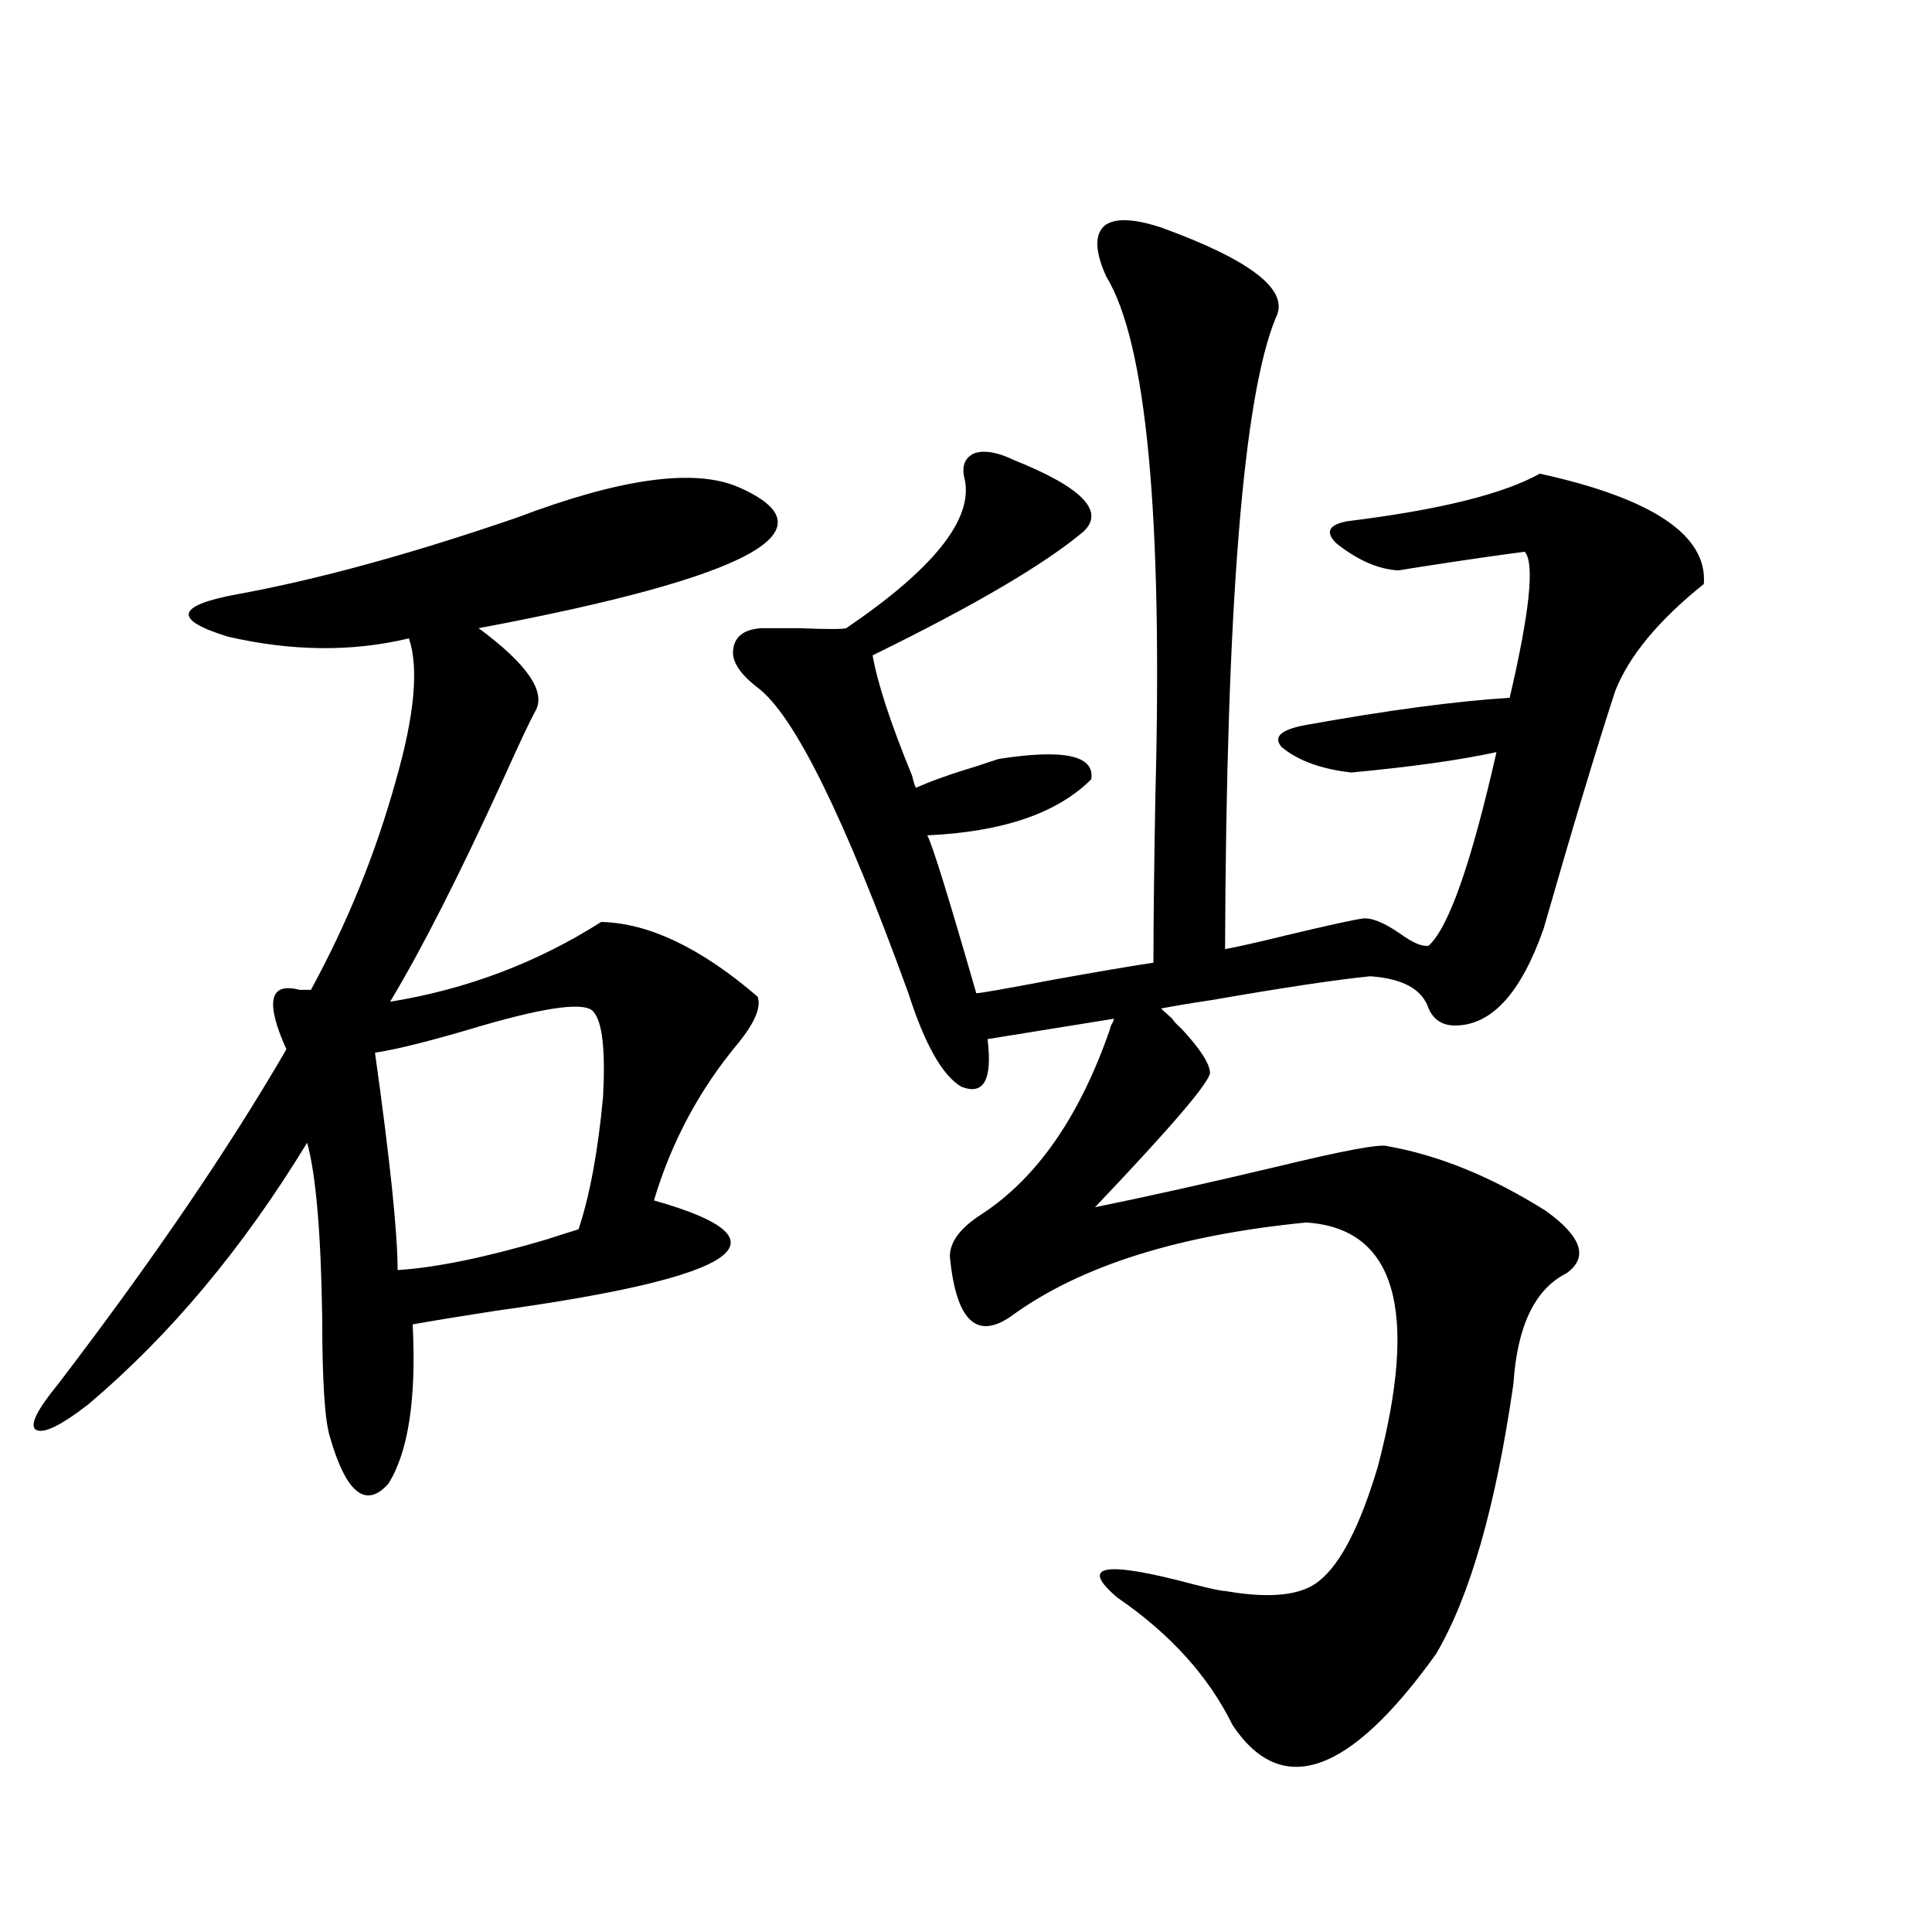
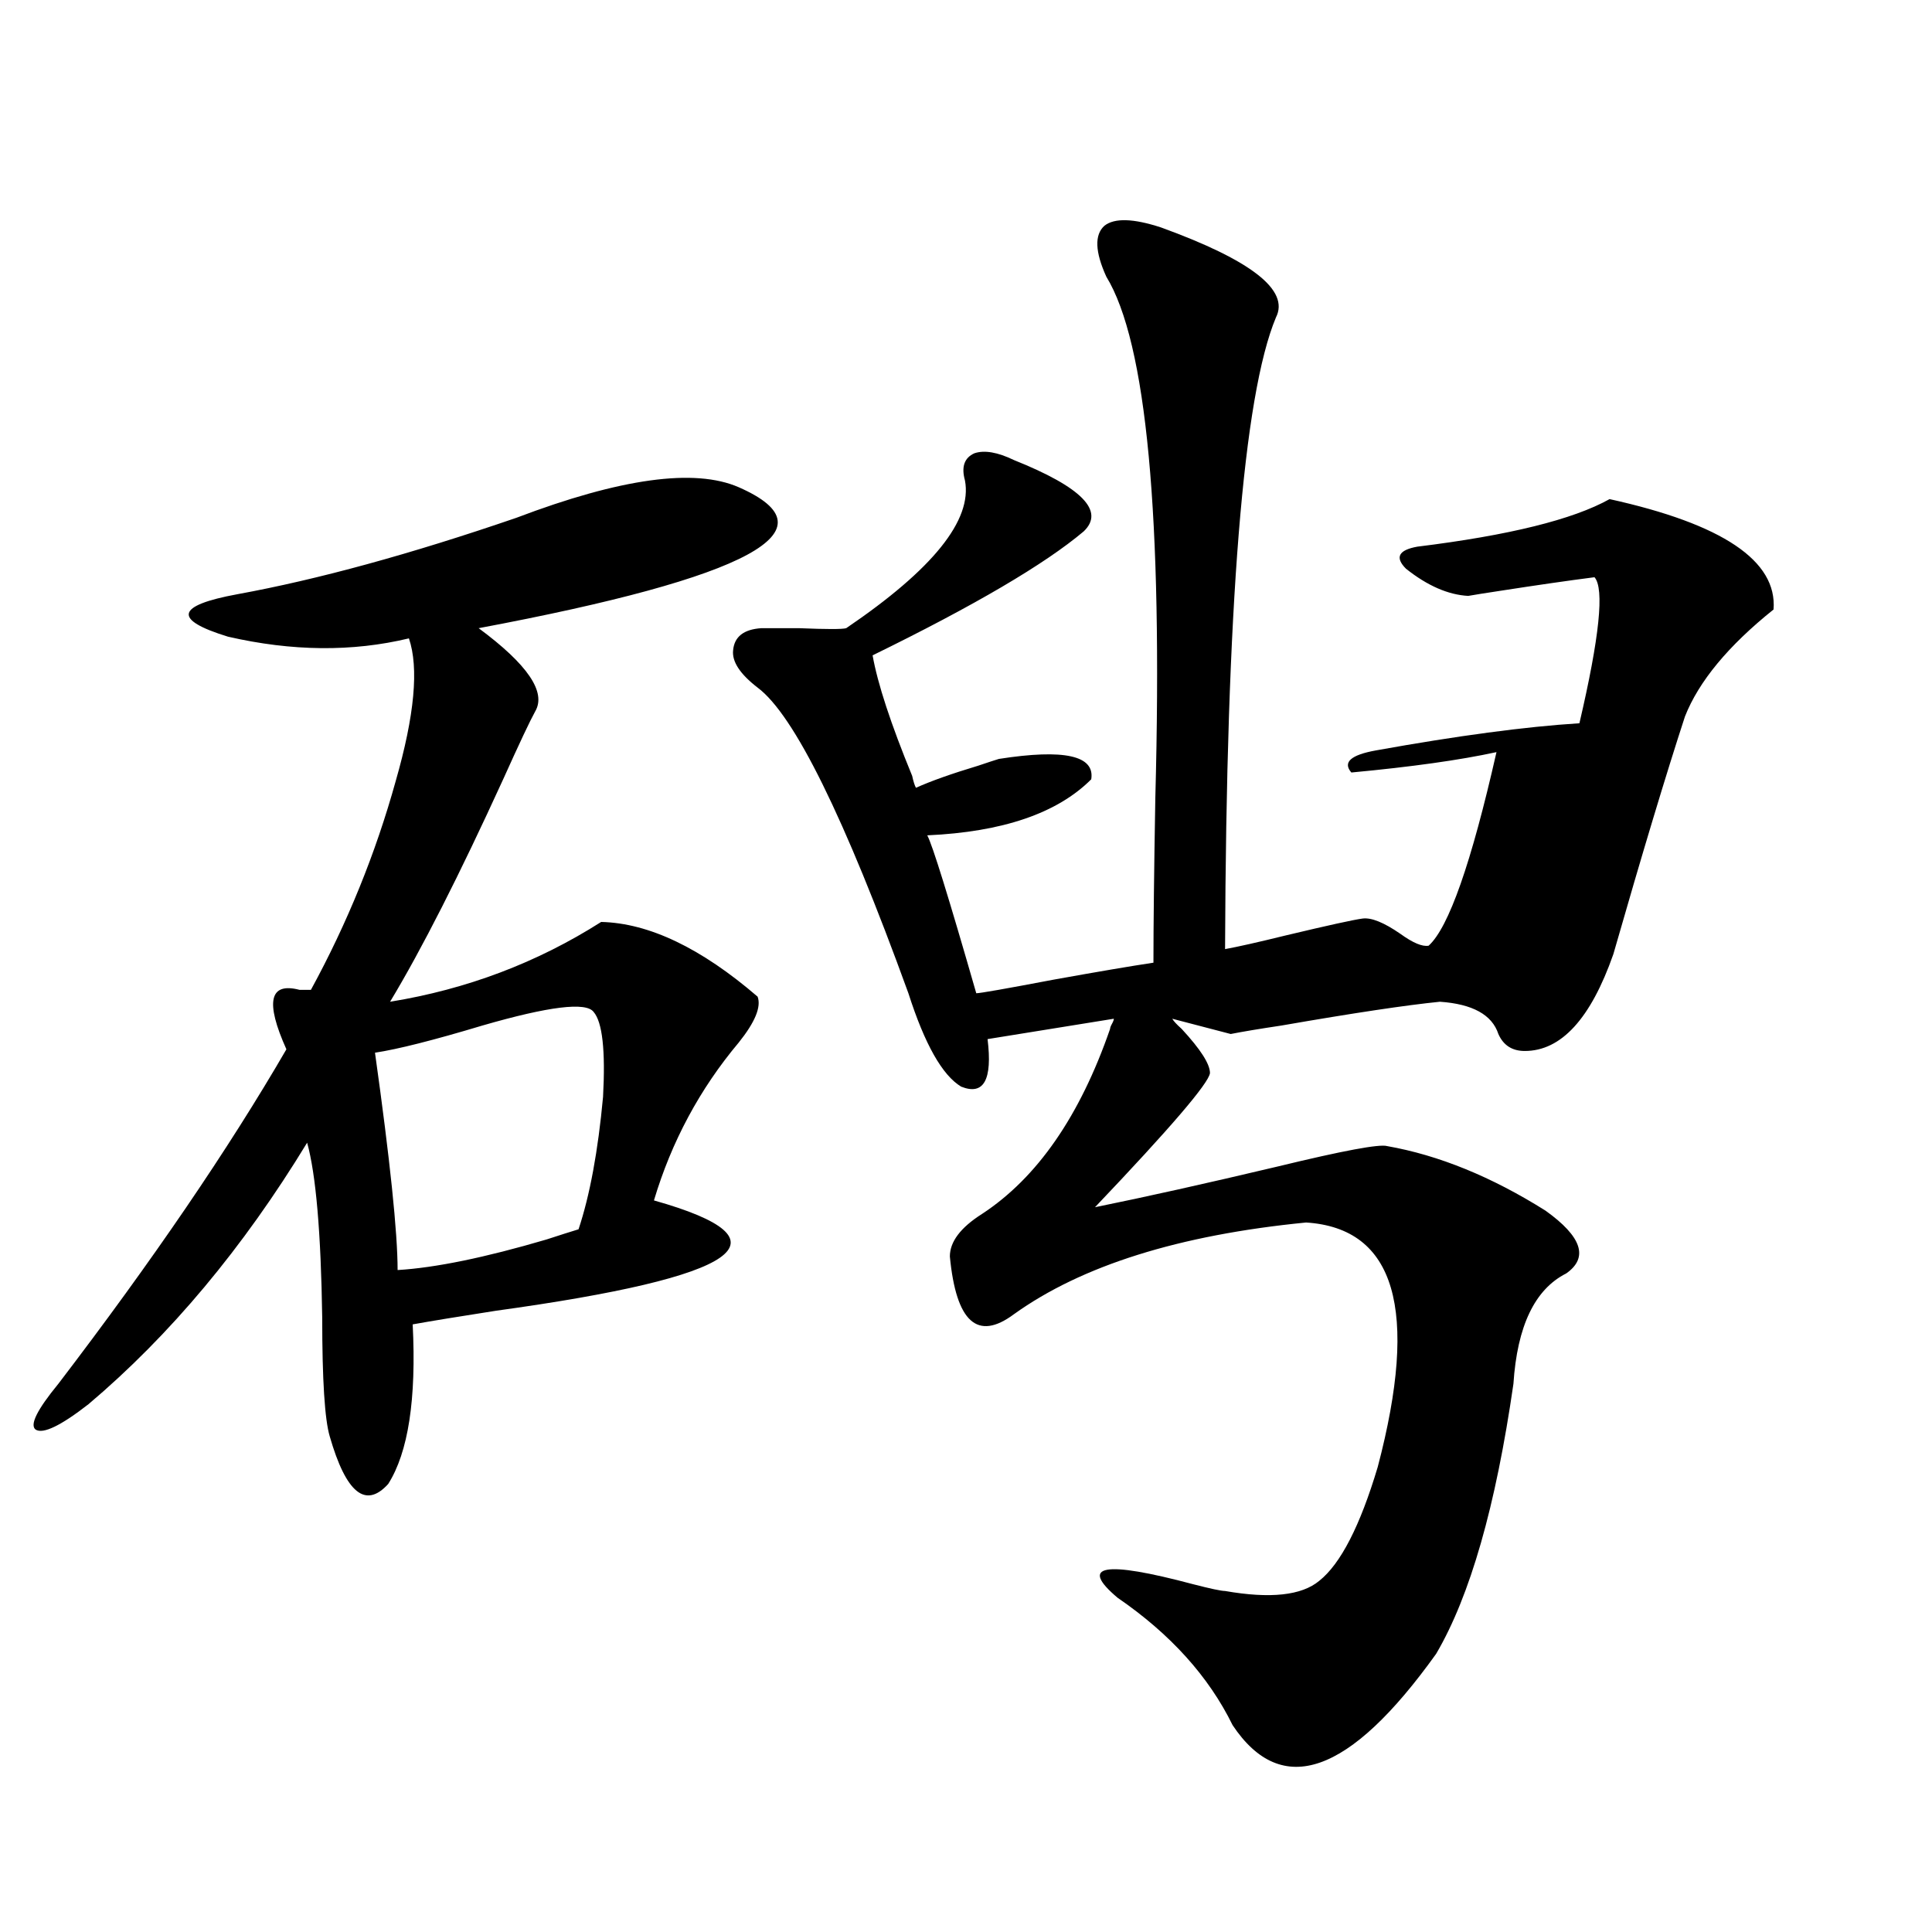
<svg xmlns="http://www.w3.org/2000/svg" version="1.1" id="图层_1" x="0px" y="0px" width="1000px" height="1000px" viewBox="0 0 1000 1000" enable-background="new 0 0 1000 1000" xml:space="preserve">
-   <path d="M382.381,252.199c50.73,22.275,5.854,46.582-134.631,72.949c25.365,18.76,35.121,33.11,29.268,43.066  c-2.606,4.697-8.14,16.411-16.585,35.156c-22.773,49.81-42.285,88.193-58.535,115.137c39.664-6.44,76.096-20.215,109.266-41.309  c24.71,0.591,51.706,13.486,80.974,38.672c1.951,5.273-1.311,13.184-9.756,23.73c-20.167,24.033-34.801,51.279-43.901,81.738  c72.834,20.518,45.518,39.551-81.949,57.129c-18.871,2.939-33.17,5.273-42.926,7.031c1.951,38.672-2.286,66.221-12.683,82.617  c-11.707,12.896-21.798,4.697-30.243-24.609c-2.606-8.789-3.902-29.292-3.902-61.523c-0.655-43.945-3.262-74.116-7.805-90.527  c-33.17,54.492-70.897,99.619-113.168,135.352c-14.313,11.138-23.414,15.532-27.316,13.184c-3.262-2.334,0.641-10.244,11.707-23.73  c48.779-63.857,88.123-121.577,118.046-173.145c-11.066-24.609-8.78-34.854,6.829-30.762c2.592,0,4.543,0,5.854,0  c18.856-34.565,33.49-70.601,43.901-108.105c9.756-33.975,12.027-58.584,6.829-73.828c-29.268,7.031-60.486,6.743-93.656-0.879  c-28.627-8.789-26.996-16.108,4.878-21.973c41.615-7.607,89.754-20.791,144.387-39.551  C321.239,247.517,359.607,242.243,382.381,252.199z M307.261,523.781c-3.902-5.273-23.094-2.925-57.56,7.031  c-25.365,7.622-43.901,12.305-55.608,14.063c7.805,55.674,11.707,93.164,11.707,112.5c19.512-1.167,45.197-6.44,77.071-15.82  c7.149-2.334,12.683-4.092,16.585-5.273c5.854-17.578,10.076-40.43,12.683-68.555C313.435,543.708,311.804,529.055,307.261,523.781z   M606.766,527.297c0.641,1.182,2.271,2.939,4.878,5.273c9.756,10.547,14.634,18.169,14.634,22.852  c-0.655,5.273-20.487,28.428-59.511,69.434c26.006-5.273,57.56-12.305,94.632-21.094c33.811-8.198,52.682-11.714,56.584-10.547  c26.661,4.697,53.978,15.82,81.949,33.398c18.856,13.486,22.438,24.321,10.731,32.52c-16.265,8.213-25.365,27.246-27.316,57.129  c-9.115,63.281-22.438,109.863-39.999,139.746c-44.877,62.691-79.998,74.996-105.363,36.914  c-12.362-25.199-32.194-47.172-59.511-65.918c-20.167-16.987-7.164-19.336,39.023-7.031c9.101,2.349,14.634,3.516,16.585,3.516  c23.414,4.093,39.664,2.349,48.779-5.273c11.052-8.789,21.128-28.413,30.243-58.887c21.463-81.436,9.101-123.623-37.072-126.563  c-65.699,6.455-116.095,22.275-151.216,47.461c-18.871,14.063-29.923,4.106-33.17-29.883c0-7.607,5.519-14.941,16.585-21.973  c28.612-18.745,50.73-50.674,66.34-95.801c0-0.576,0.32-1.455,0.976-2.637c0.641-1.167,0.976-2.046,0.976-2.637l-65.364,10.547  c2.592,21.094-1.951,29.307-13.658,24.609c-9.756-5.85-18.871-21.973-27.316-48.34c-33.17-91.406-59.19-144.141-78.047-158.203  c-9.115-7.031-13.338-13.472-12.683-19.336c0.641-7.031,5.519-10.835,14.634-11.426c4.543,0,11.052,0,19.512,0  c14.299,0.591,22.438,0.591,24.39,0c44.877-30.459,65.364-55.947,61.462-76.465c-1.951-7.031-0.335-11.714,4.878-14.063  c5.198-1.758,12.027-0.576,20.487,3.516c35.121,14.063,47.148,26.367,36.097,36.914c-20.167,17.002-56.584,38.384-109.266,64.16  c2.592,14.653,9.421,35.459,20.487,62.402c0.641,2.939,1.296,4.985,1.951,6.152c7.805-3.516,18.536-7.319,32.194-11.426  c5.198-1.758,8.78-2.925,10.731-3.516c33.811-5.273,49.755-1.758,47.804,10.547c-17.561,17.578-45.853,27.246-84.876,29.004  c2.592,4.697,11.052,31.943,25.365,81.738c1.951,0,15.274-2.334,39.999-7.031c22.759-4.092,39.999-7.031,51.706-8.789  c0-19.336,0.32-47.749,0.976-85.254c3.902-145.898-4.558-235.835-25.365-269.824c-5.854-12.881-6.188-21.67-0.976-26.367  c5.198-4.092,14.954-3.804,29.268,0.879c46.828,17.002,66.66,32.52,59.511,46.582c-16.92,40.43-25.7,149.414-26.341,326.953  c6.494-1.167,16.905-3.516,31.219-7.031c22.104-5.273,35.441-8.198,39.999-8.789c4.543-0.576,11.052,2.061,19.512,7.91  c6.494,4.697,11.372,6.743,14.634,6.152c10.396-9.365,22.104-42.764,35.121-100.195c-18.871,4.106-43.901,7.622-75.12,10.547  c-15.609-1.758-27.651-6.152-36.097-13.184c-4.558-5.273-0.335-9.077,12.683-11.426c42.271-7.607,77.392-12.305,105.363-14.063  c10.396-44.521,13.003-69.722,7.805-75.586c-13.658,1.758-29.923,4.106-48.779,7.031c-7.805,1.182-13.338,2.061-16.585,2.637  c-10.411-0.576-21.143-5.273-32.194-14.063c-5.854-5.85-3.902-9.668,5.854-11.426c47.469-5.85,80.639-14.063,99.51-24.609  c58.535,12.896,86.827,31.943,84.876,57.129c-23.414,18.76-38.703,37.217-45.853,55.371c-9.756,29.883-22.118,70.903-37.072,123.047  c-11.707,33.398-26.996,50.098-45.853,50.098c-6.509,0-11.066-2.925-13.658-8.789c-3.262-9.956-13.338-15.518-30.243-16.699  c-17.561,1.758-44.877,5.864-81.949,12.305c-11.707,1.758-20.487,3.228-26.341,4.395L606.766,527.297z" />
+   <path d="M382.381,252.199c50.73,22.275,5.854,46.582-134.631,72.949c25.365,18.76,35.121,33.11,29.268,43.066  c-2.606,4.697-8.14,16.411-16.585,35.156c-22.773,49.81-42.285,88.193-58.535,115.137c39.664-6.44,76.096-20.215,109.266-41.309  c24.71,0.591,51.706,13.486,80.974,38.672c1.951,5.273-1.311,13.184-9.756,23.73c-20.167,24.033-34.801,51.279-43.901,81.738  c72.834,20.518,45.518,39.551-81.949,57.129c-18.871,2.939-33.17,5.273-42.926,7.031c1.951,38.672-2.286,66.221-12.683,82.617  c-11.707,12.896-21.798,4.697-30.243-24.609c-2.606-8.789-3.902-29.292-3.902-61.523c-0.655-43.945-3.262-74.116-7.805-90.527  c-33.17,54.492-70.897,99.619-113.168,135.352c-14.313,11.138-23.414,15.532-27.316,13.184c-3.262-2.334,0.641-10.244,11.707-23.73  c48.779-63.857,88.123-121.577,118.046-173.145c-11.066-24.609-8.78-34.854,6.829-30.762c2.592,0,4.543,0,5.854,0  c18.856-34.565,33.49-70.601,43.901-108.105c9.756-33.975,12.027-58.584,6.829-73.828c-29.268,7.031-60.486,6.743-93.656-0.879  c-28.627-8.789-26.996-16.108,4.878-21.973c41.615-7.607,89.754-20.791,144.387-39.551  C321.239,247.517,359.607,242.243,382.381,252.199z M307.261,523.781c-3.902-5.273-23.094-2.925-57.56,7.031  c-25.365,7.622-43.901,12.305-55.608,14.063c7.805,55.674,11.707,93.164,11.707,112.5c19.512-1.167,45.197-6.44,77.071-15.82  c7.149-2.334,12.683-4.092,16.585-5.273c5.854-17.578,10.076-40.43,12.683-68.555C313.435,543.708,311.804,529.055,307.261,523.781z   M606.766,527.297c0.641,1.182,2.271,2.939,4.878,5.273c9.756,10.547,14.634,18.169,14.634,22.852  c-0.655,5.273-20.487,28.428-59.511,69.434c26.006-5.273,57.56-12.305,94.632-21.094c33.811-8.198,52.682-11.714,56.584-10.547  c26.661,4.697,53.978,15.82,81.949,33.398c18.856,13.486,22.438,24.321,10.731,32.52c-16.265,8.213-25.365,27.246-27.316,57.129  c-9.115,63.281-22.438,109.863-39.999,139.746c-44.877,62.691-79.998,74.996-105.363,36.914  c-12.362-25.199-32.194-47.172-59.511-65.918c-20.167-16.987-7.164-19.336,39.023-7.031c9.101,2.349,14.634,3.516,16.585,3.516  c23.414,4.093,39.664,2.349,48.779-5.273c11.052-8.789,21.128-28.413,30.243-58.887c21.463-81.436,9.101-123.623-37.072-126.563  c-65.699,6.455-116.095,22.275-151.216,47.461c-18.871,14.063-29.923,4.106-33.17-29.883c0-7.607,5.519-14.941,16.585-21.973  c28.612-18.745,50.73-50.674,66.34-95.801c0-0.576,0.32-1.455,0.976-2.637c0.641-1.167,0.976-2.046,0.976-2.637l-65.364,10.547  c2.592,21.094-1.951,29.307-13.658,24.609c-9.756-5.85-18.871-21.973-27.316-48.34c-33.17-91.406-59.19-144.141-78.047-158.203  c-9.115-7.031-13.338-13.472-12.683-19.336c0.641-7.031,5.519-10.835,14.634-11.426c4.543,0,11.052,0,19.512,0  c14.299,0.591,22.438,0.591,24.39,0c44.877-30.459,65.364-55.947,61.462-76.465c-1.951-7.031-0.335-11.714,4.878-14.063  c5.198-1.758,12.027-0.576,20.487,3.516c35.121,14.063,47.148,26.367,36.097,36.914c-20.167,17.002-56.584,38.384-109.266,64.16  c2.592,14.653,9.421,35.459,20.487,62.402c0.641,2.939,1.296,4.985,1.951,6.152c7.805-3.516,18.536-7.319,32.194-11.426  c5.198-1.758,8.78-2.925,10.731-3.516c33.811-5.273,49.755-1.758,47.804,10.547c-17.561,17.578-45.853,27.246-84.876,29.004  c2.592,4.697,11.052,31.943,25.365,81.738c1.951,0,15.274-2.334,39.999-7.031c22.759-4.092,39.999-7.031,51.706-8.789  c0-19.336,0.32-47.749,0.976-85.254c3.902-145.898-4.558-235.835-25.365-269.824c-5.854-12.881-6.188-21.67-0.976-26.367  c5.198-4.092,14.954-3.804,29.268,0.879c46.828,17.002,66.66,32.52,59.511,46.582c-16.92,40.43-25.7,149.414-26.341,326.953  c6.494-1.167,16.905-3.516,31.219-7.031c22.104-5.273,35.441-8.198,39.999-8.789c4.543-0.576,11.052,2.061,19.512,7.91  c6.494,4.697,11.372,6.743,14.634,6.152c10.396-9.365,22.104-42.764,35.121-100.195c-18.871,4.106-43.901,7.622-75.12,10.547  c-4.558-5.273-0.335-9.077,12.683-11.426c42.271-7.607,77.392-12.305,105.363-14.063  c10.396-44.521,13.003-69.722,7.805-75.586c-13.658,1.758-29.923,4.106-48.779,7.031c-7.805,1.182-13.338,2.061-16.585,2.637  c-10.411-0.576-21.143-5.273-32.194-14.063c-5.854-5.85-3.902-9.668,5.854-11.426c47.469-5.85,80.639-14.063,99.51-24.609  c58.535,12.896,86.827,31.943,84.876,57.129c-23.414,18.76-38.703,37.217-45.853,55.371c-9.756,29.883-22.118,70.903-37.072,123.047  c-11.707,33.398-26.996,50.098-45.853,50.098c-6.509,0-11.066-2.925-13.658-8.789c-3.262-9.956-13.338-15.518-30.243-16.699  c-17.561,1.758-44.877,5.864-81.949,12.305c-11.707,1.758-20.487,3.228-26.341,4.395L606.766,527.297z" />
</svg>